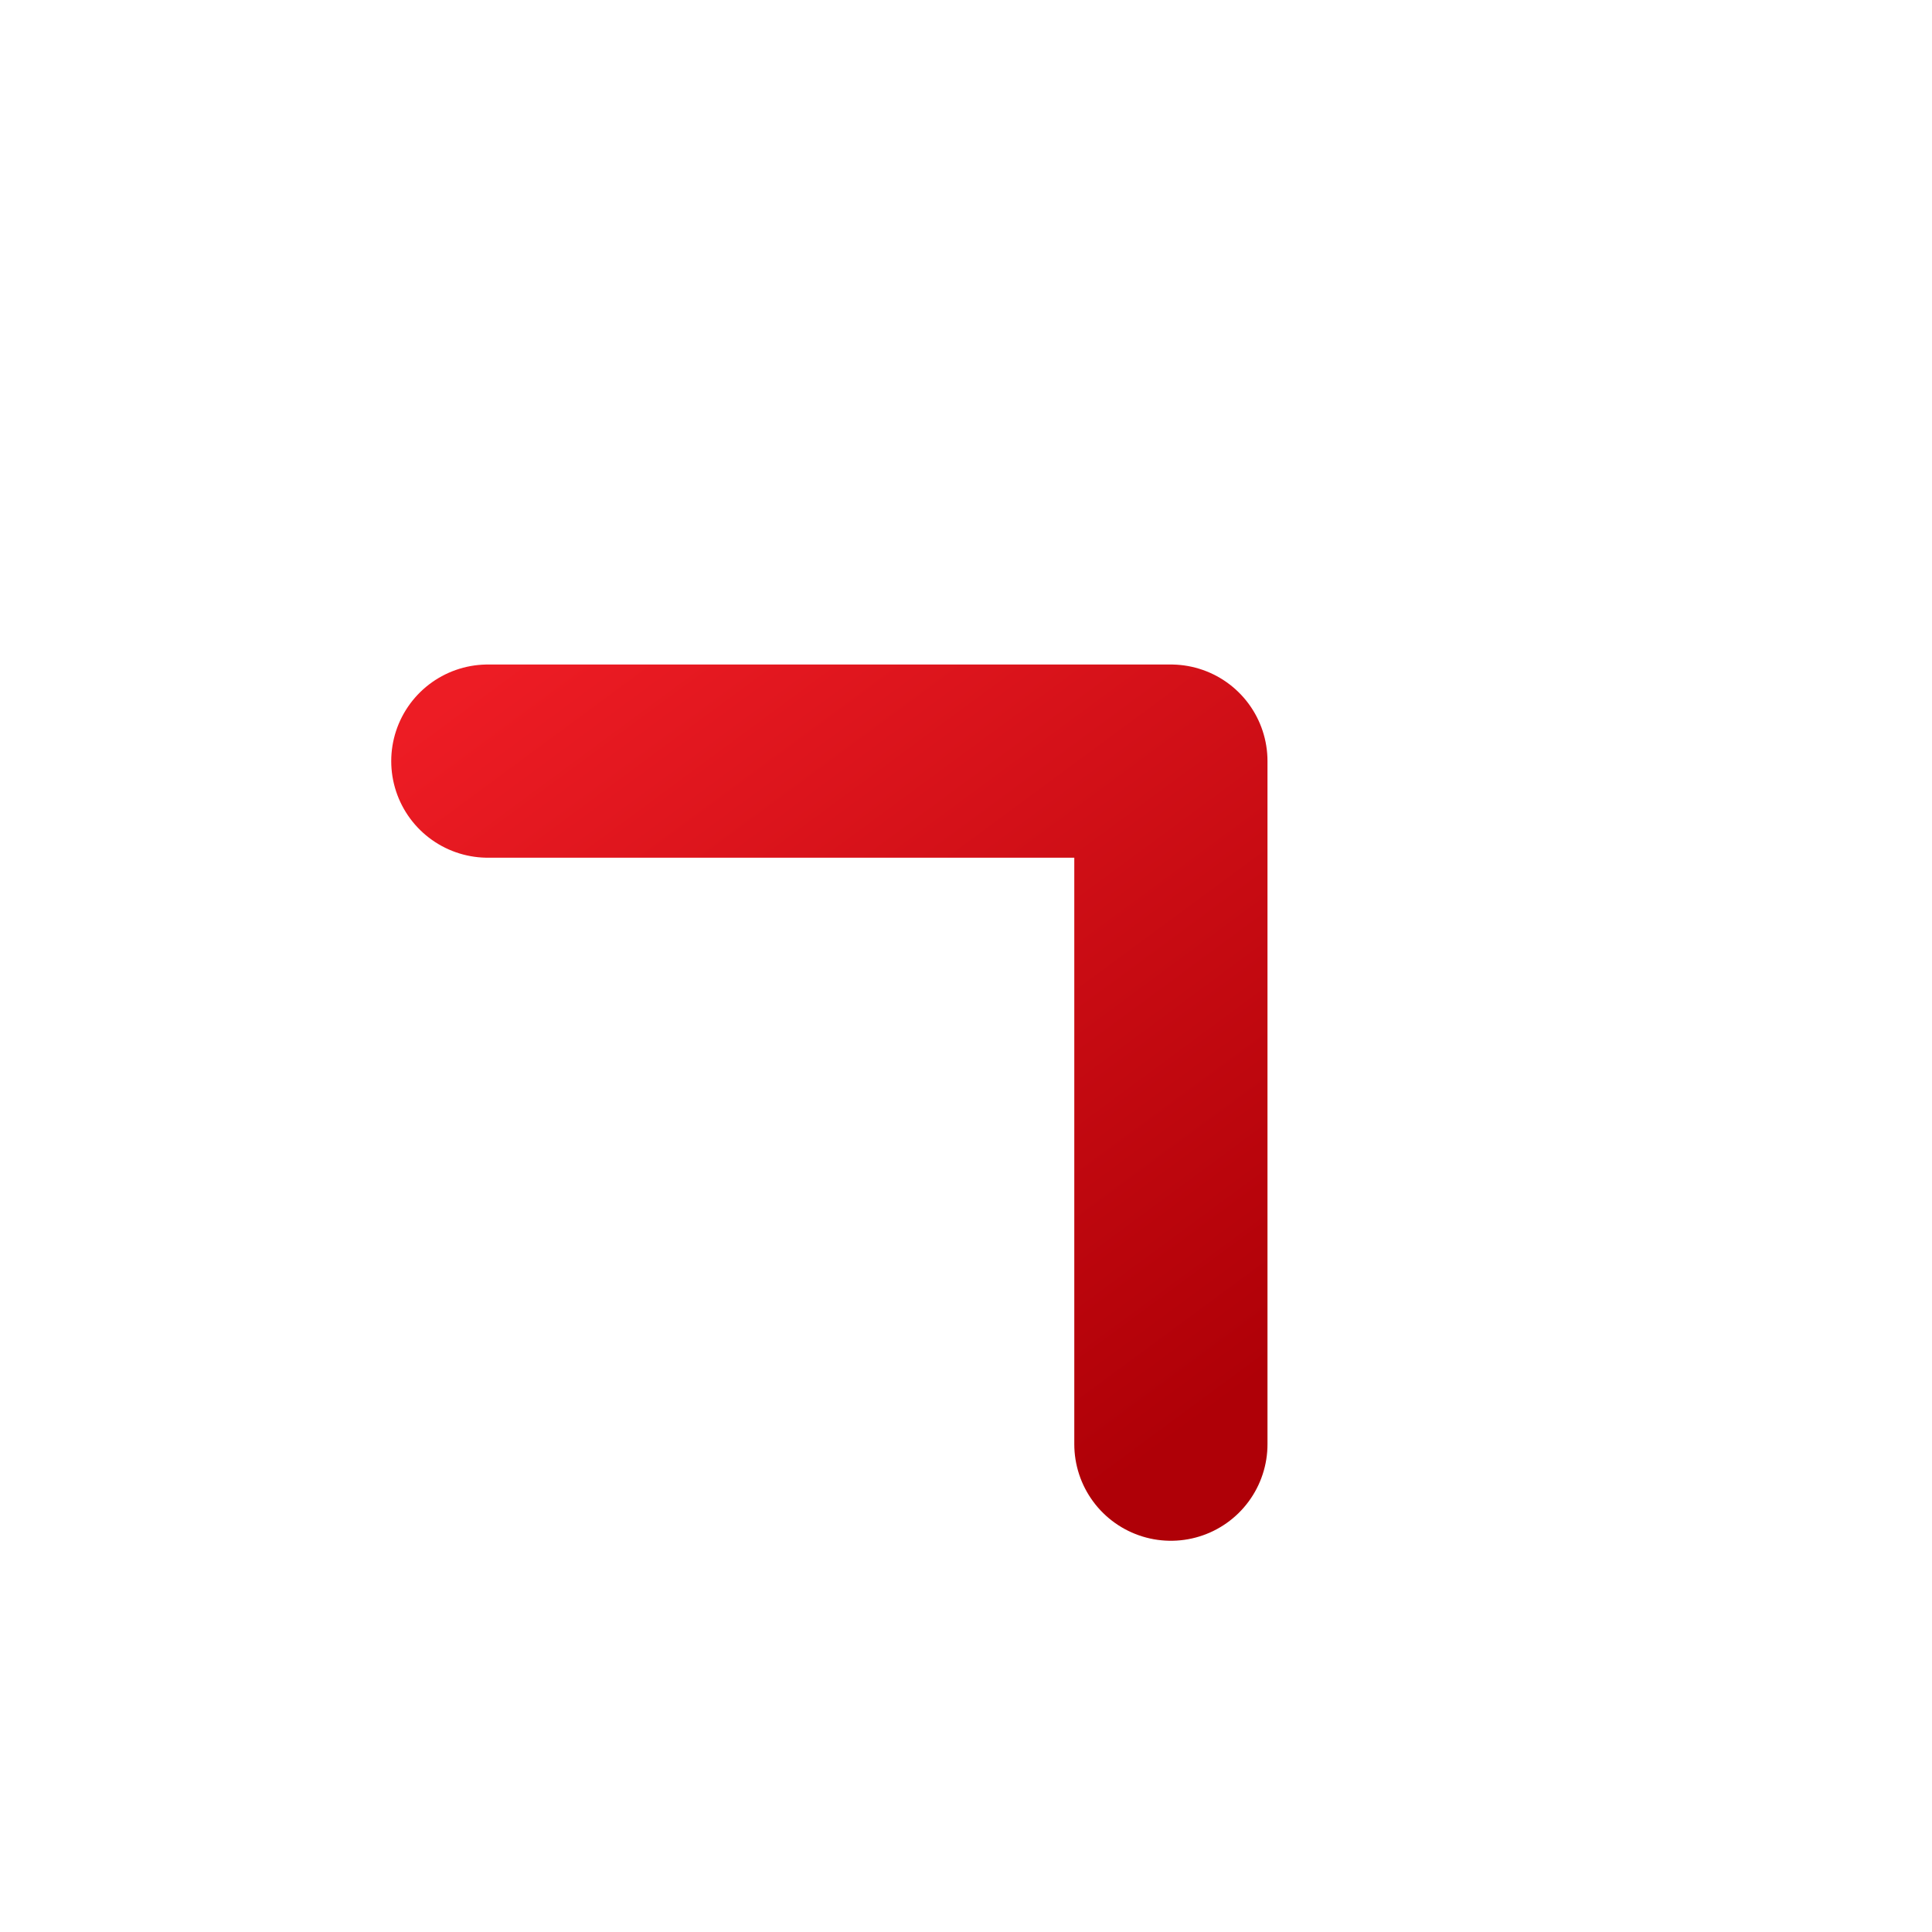
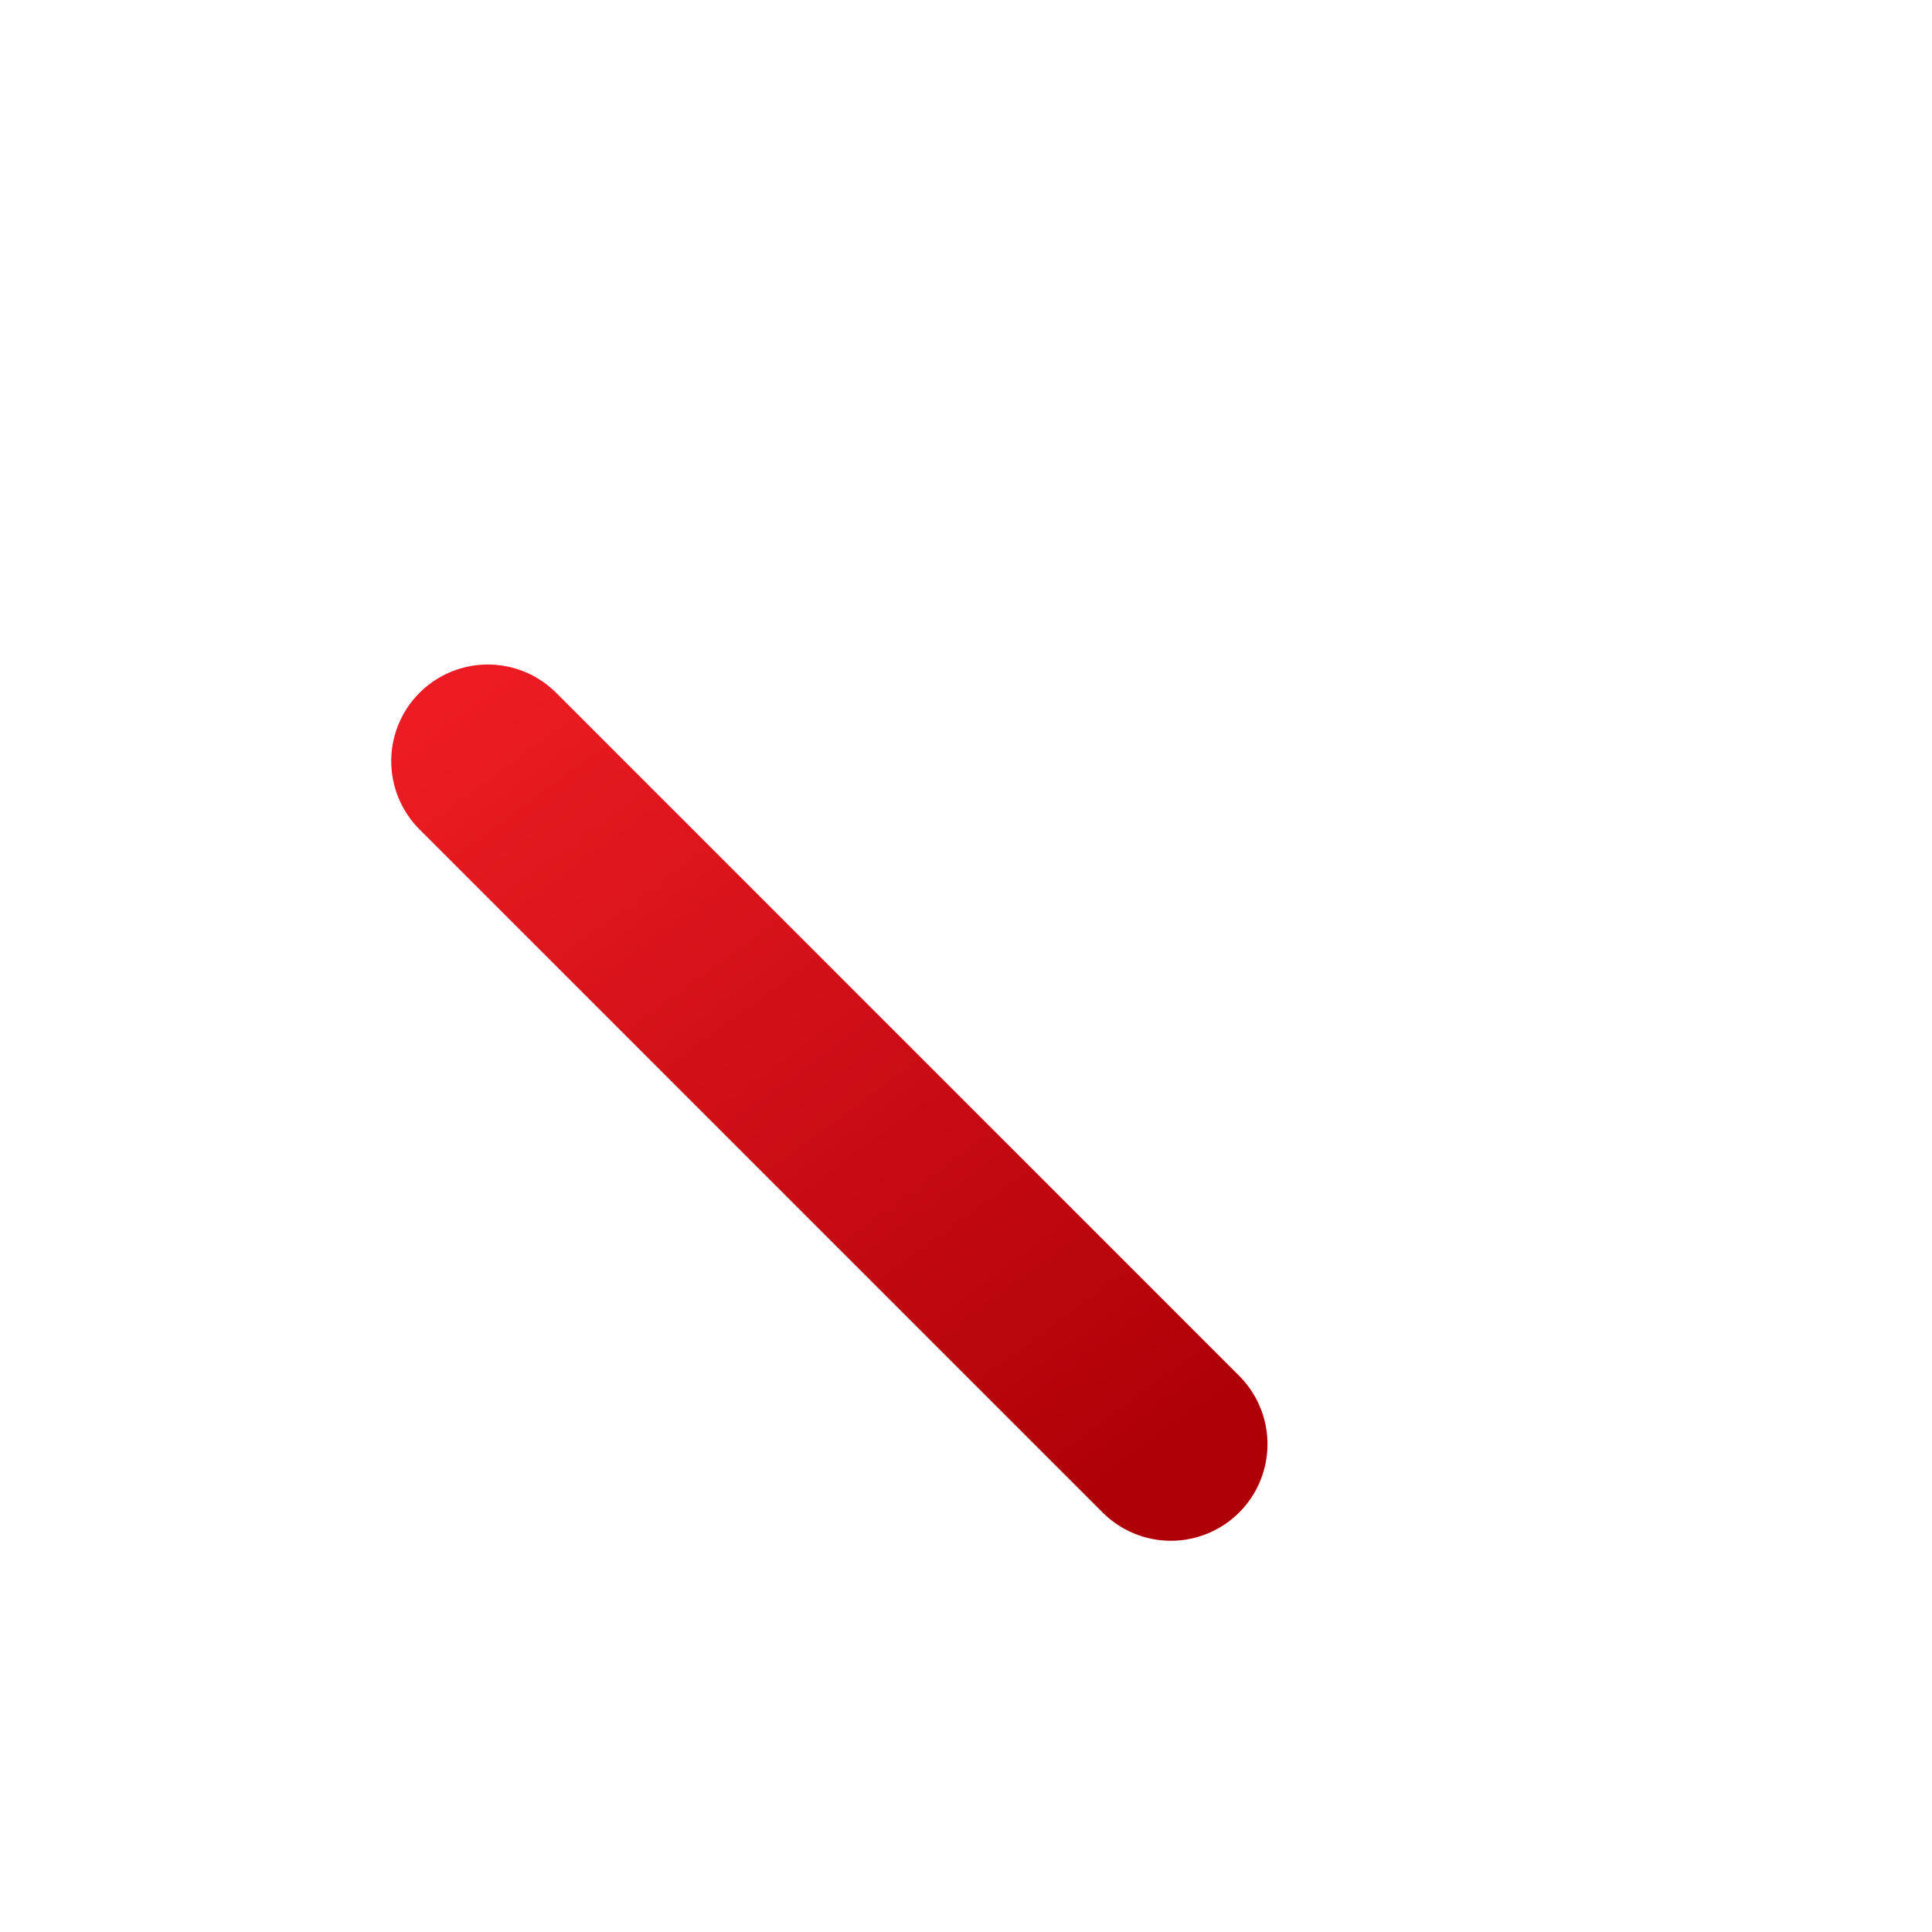
<svg xmlns="http://www.w3.org/2000/svg" width="20" height="20" viewBox="0 0 20 20" fill="none">
-   <path d="M12.121 14.95L12.121 7.879L5.05 7.879" stroke="url(#paint0_linear_960_1215)" stroke-width="2" stroke-linecap="round" stroke-linejoin="round" />
+   <path d="M12.121 14.95L5.05 7.879" stroke="url(#paint0_linear_960_1215)" stroke-width="2" stroke-linecap="round" stroke-linejoin="round" />
  <defs>
    <linearGradient id="paint0_linear_960_1215" x1="8.586" y1="4.343" x2="14.899" y2="12.901" gradientUnits="userSpaceOnUse">
      <stop stop-color="#ED1C24" />
      <stop offset="1" stop-color="#AF0007" />
    </linearGradient>
  </defs>
</svg>